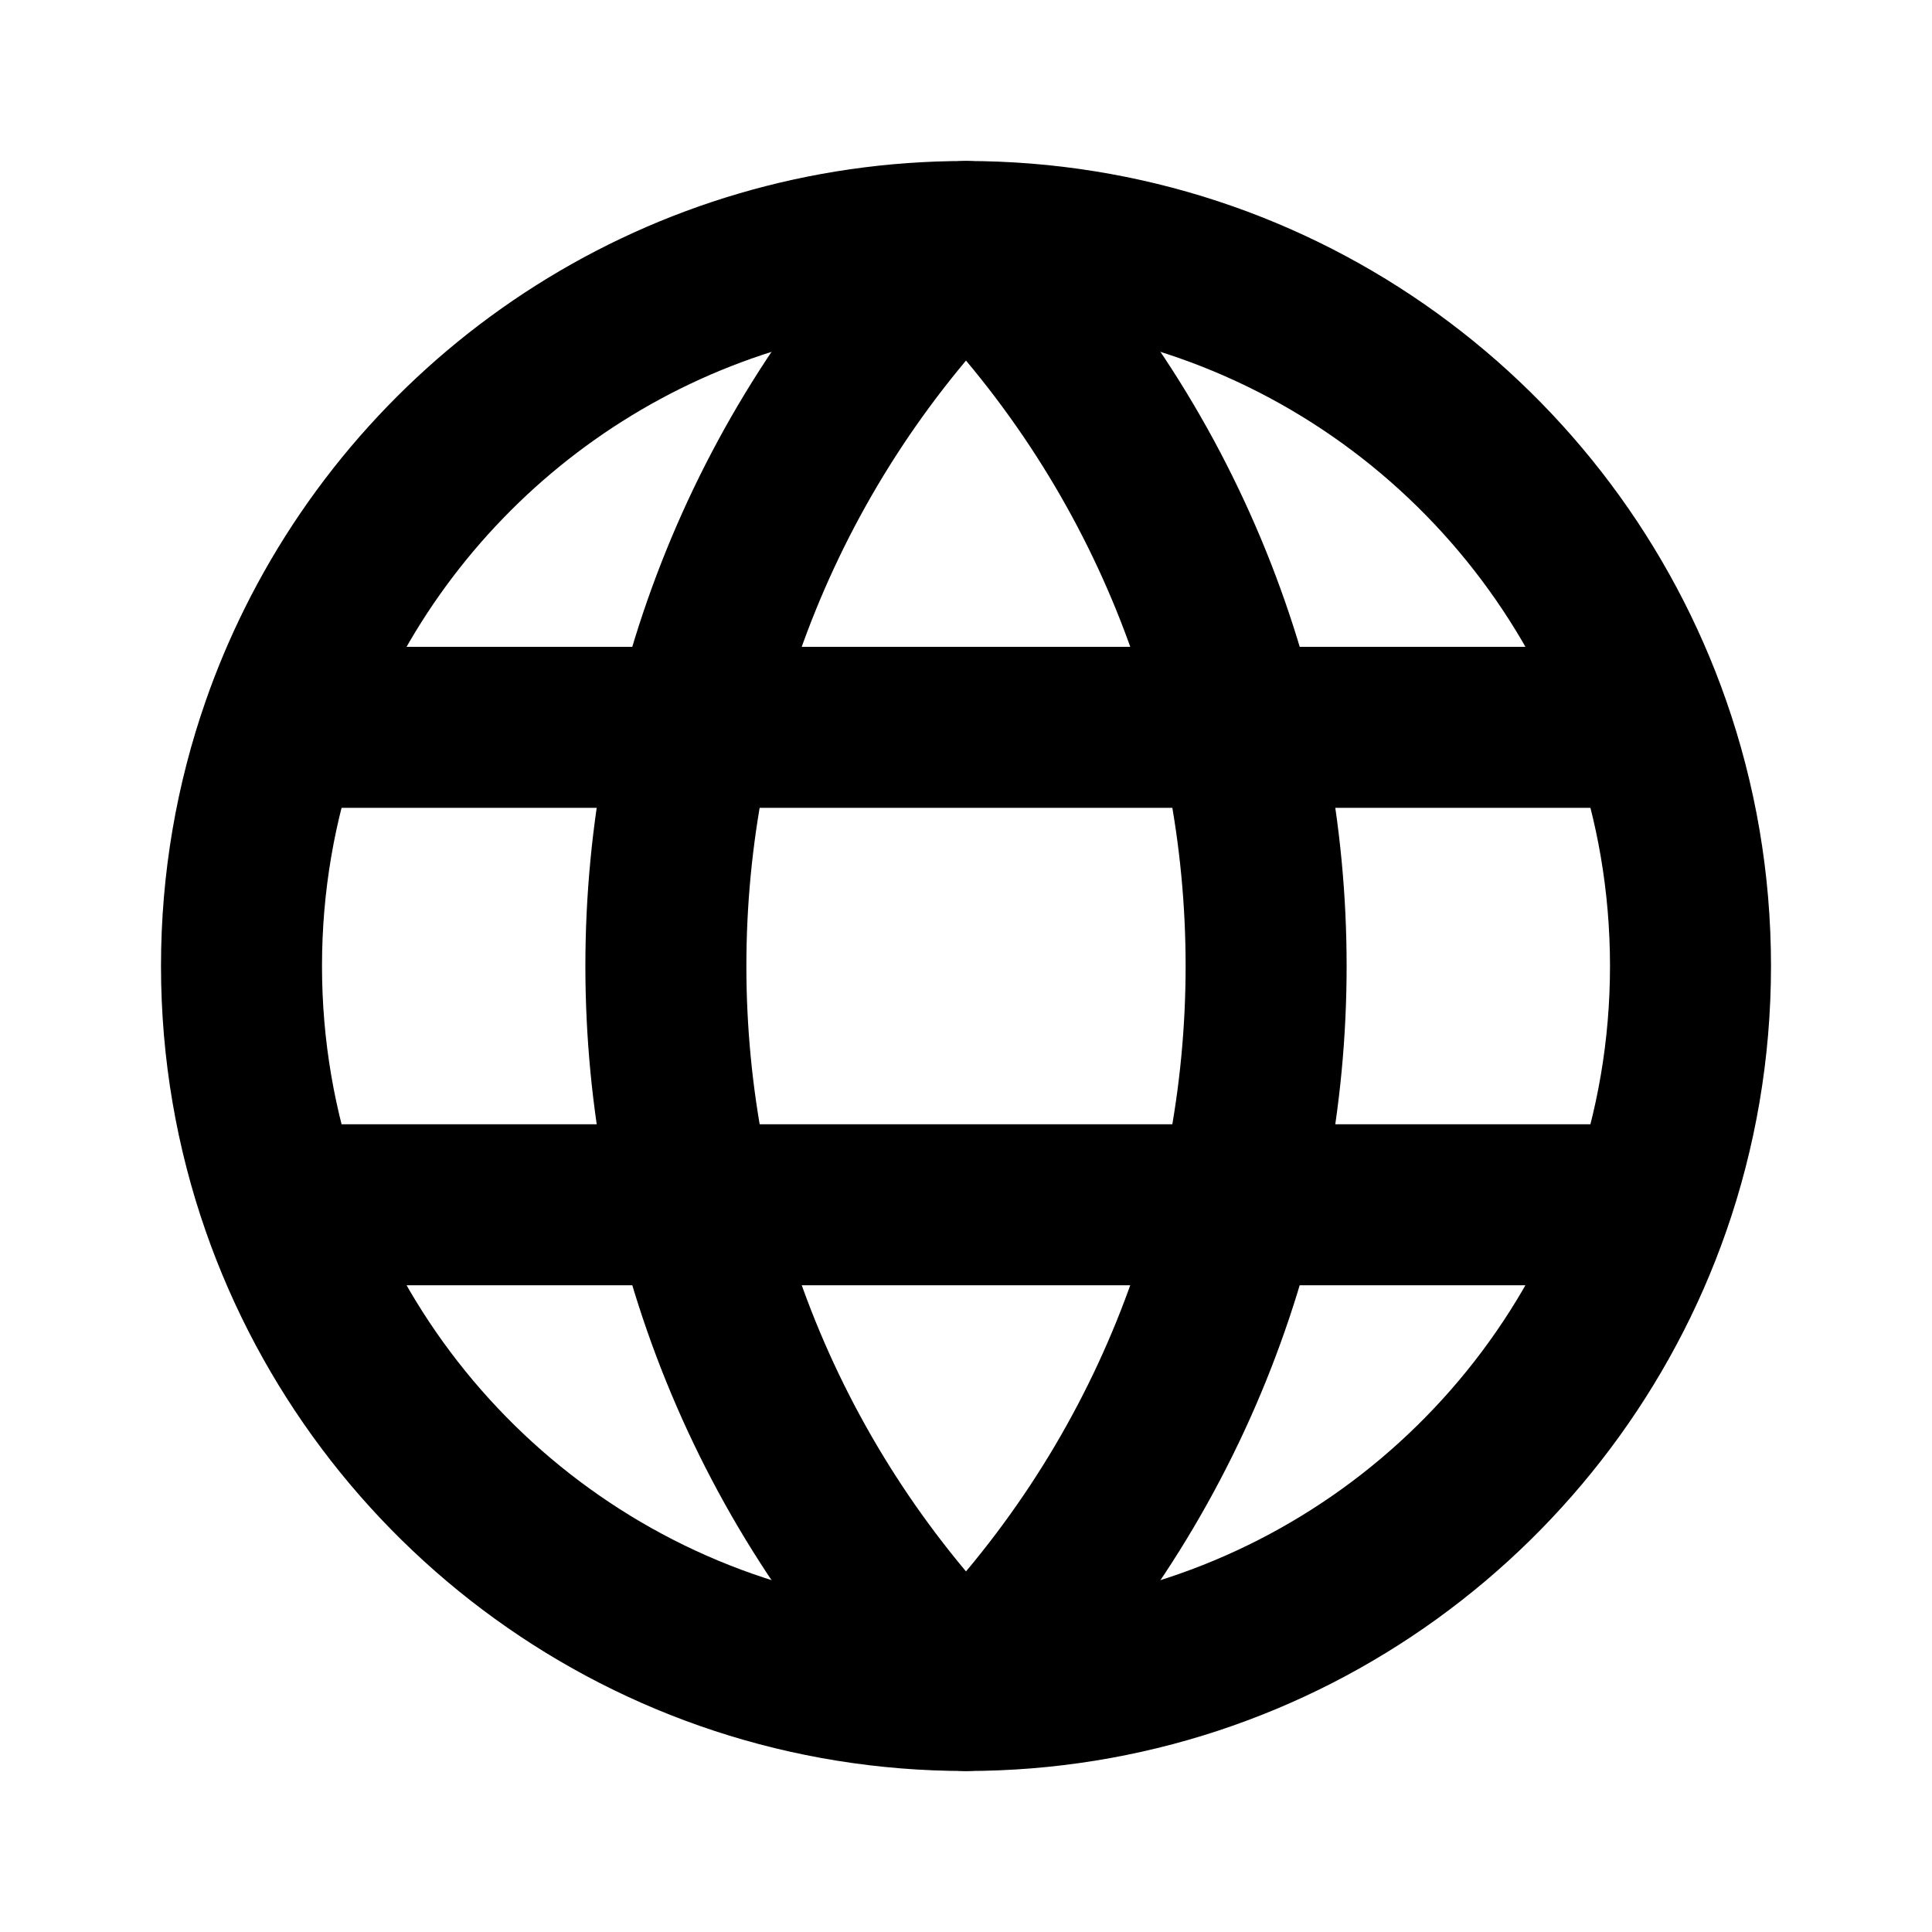
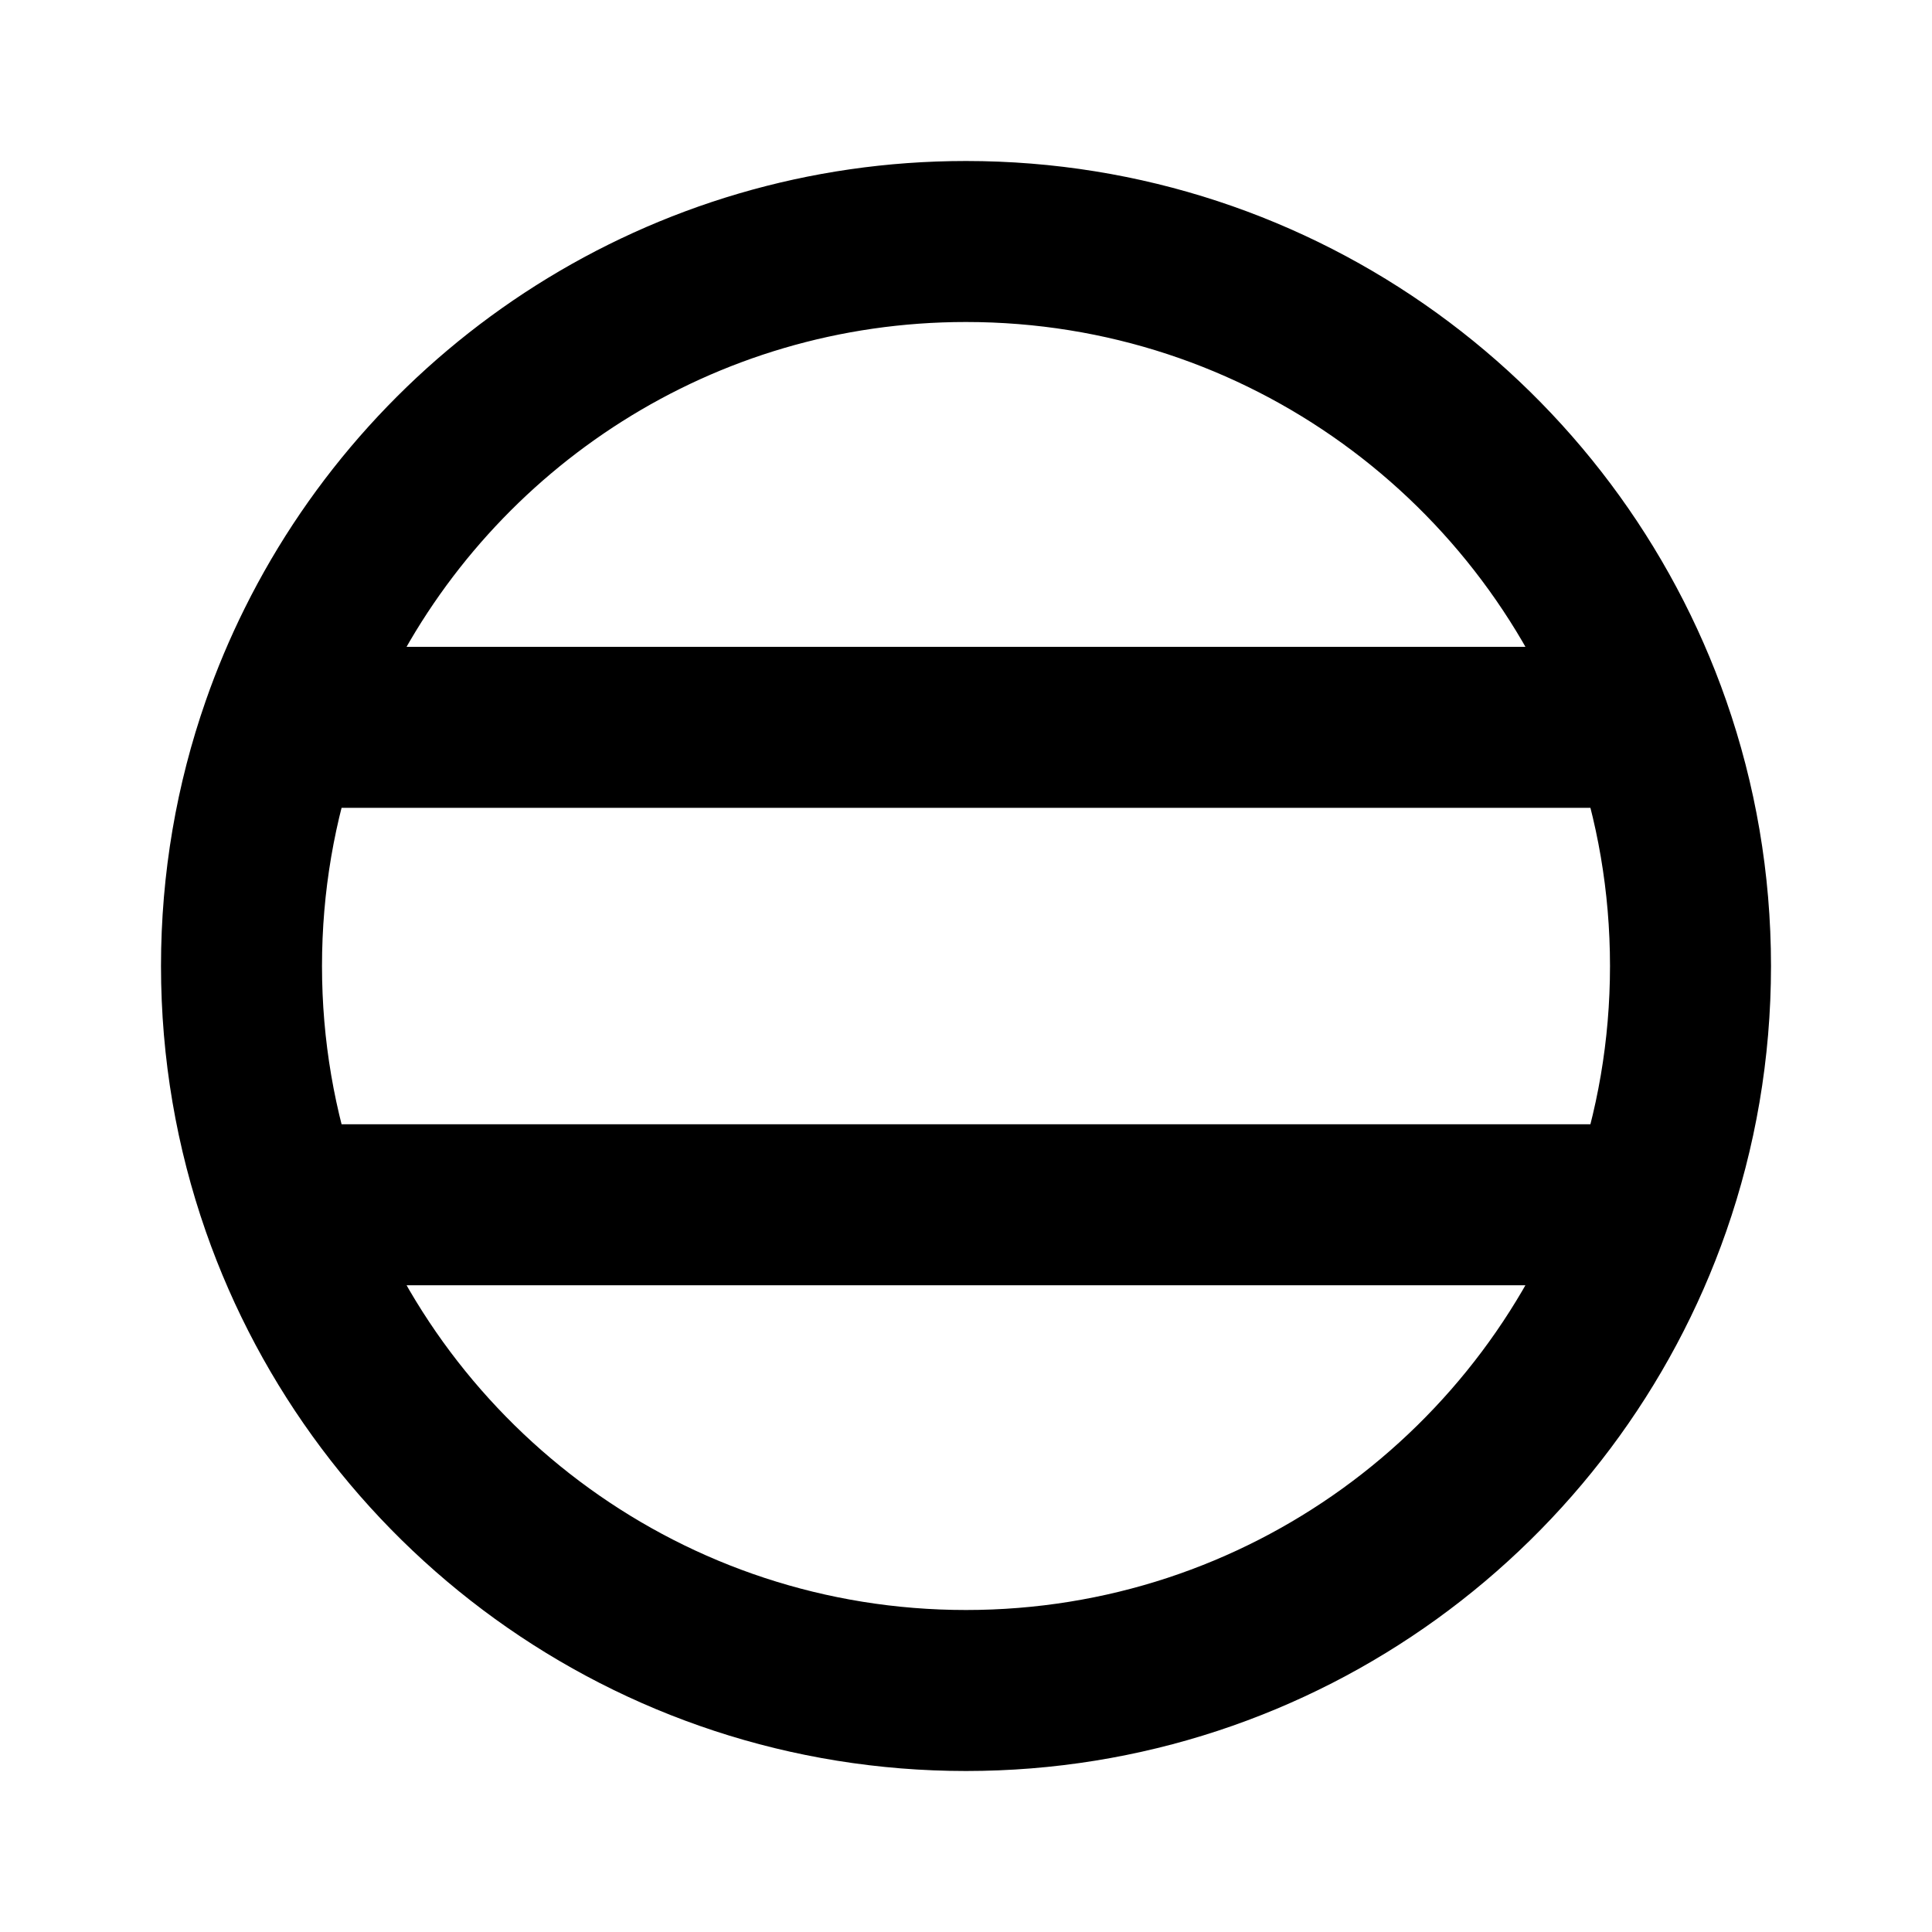
<svg xmlns="http://www.w3.org/2000/svg" width="800px" height="800px" viewBox="0 0 24 24" fill="none">
  <path d="M20.5 9.035C19.274 5.521 15.931 3 12 3C8.466 3 5.408 5.037 3.936 8C3.77 8.334 3.624 8.679 3.5 9.035M20.5 9.035C20.824 9.963 21 10.961 21 12C21 13.039 20.824 14.037 20.5 14.966M20.5 9.035H3.5M3.5 9.035C3.176 9.963 3 10.961 3 12C3 13.039 3.176 14.037 3.5 14.966M3.5 14.966C4.726 18.479 8.068 21 12 21C15.931 21 19.274 18.479 20.5 14.966M3.5 14.966H20.5" stroke="#000000" stroke-linecap="round" stroke-linejoin="round" stroke-width="2" />
-   <path d="M12 21C16.971 16.029 16.971 7.971 12 3C7.029 7.971 7.029 16.029 12 21Z" stroke="#000000" stroke-linecap="round" stroke-linejoin="round" stroke-width="2" />
</svg>